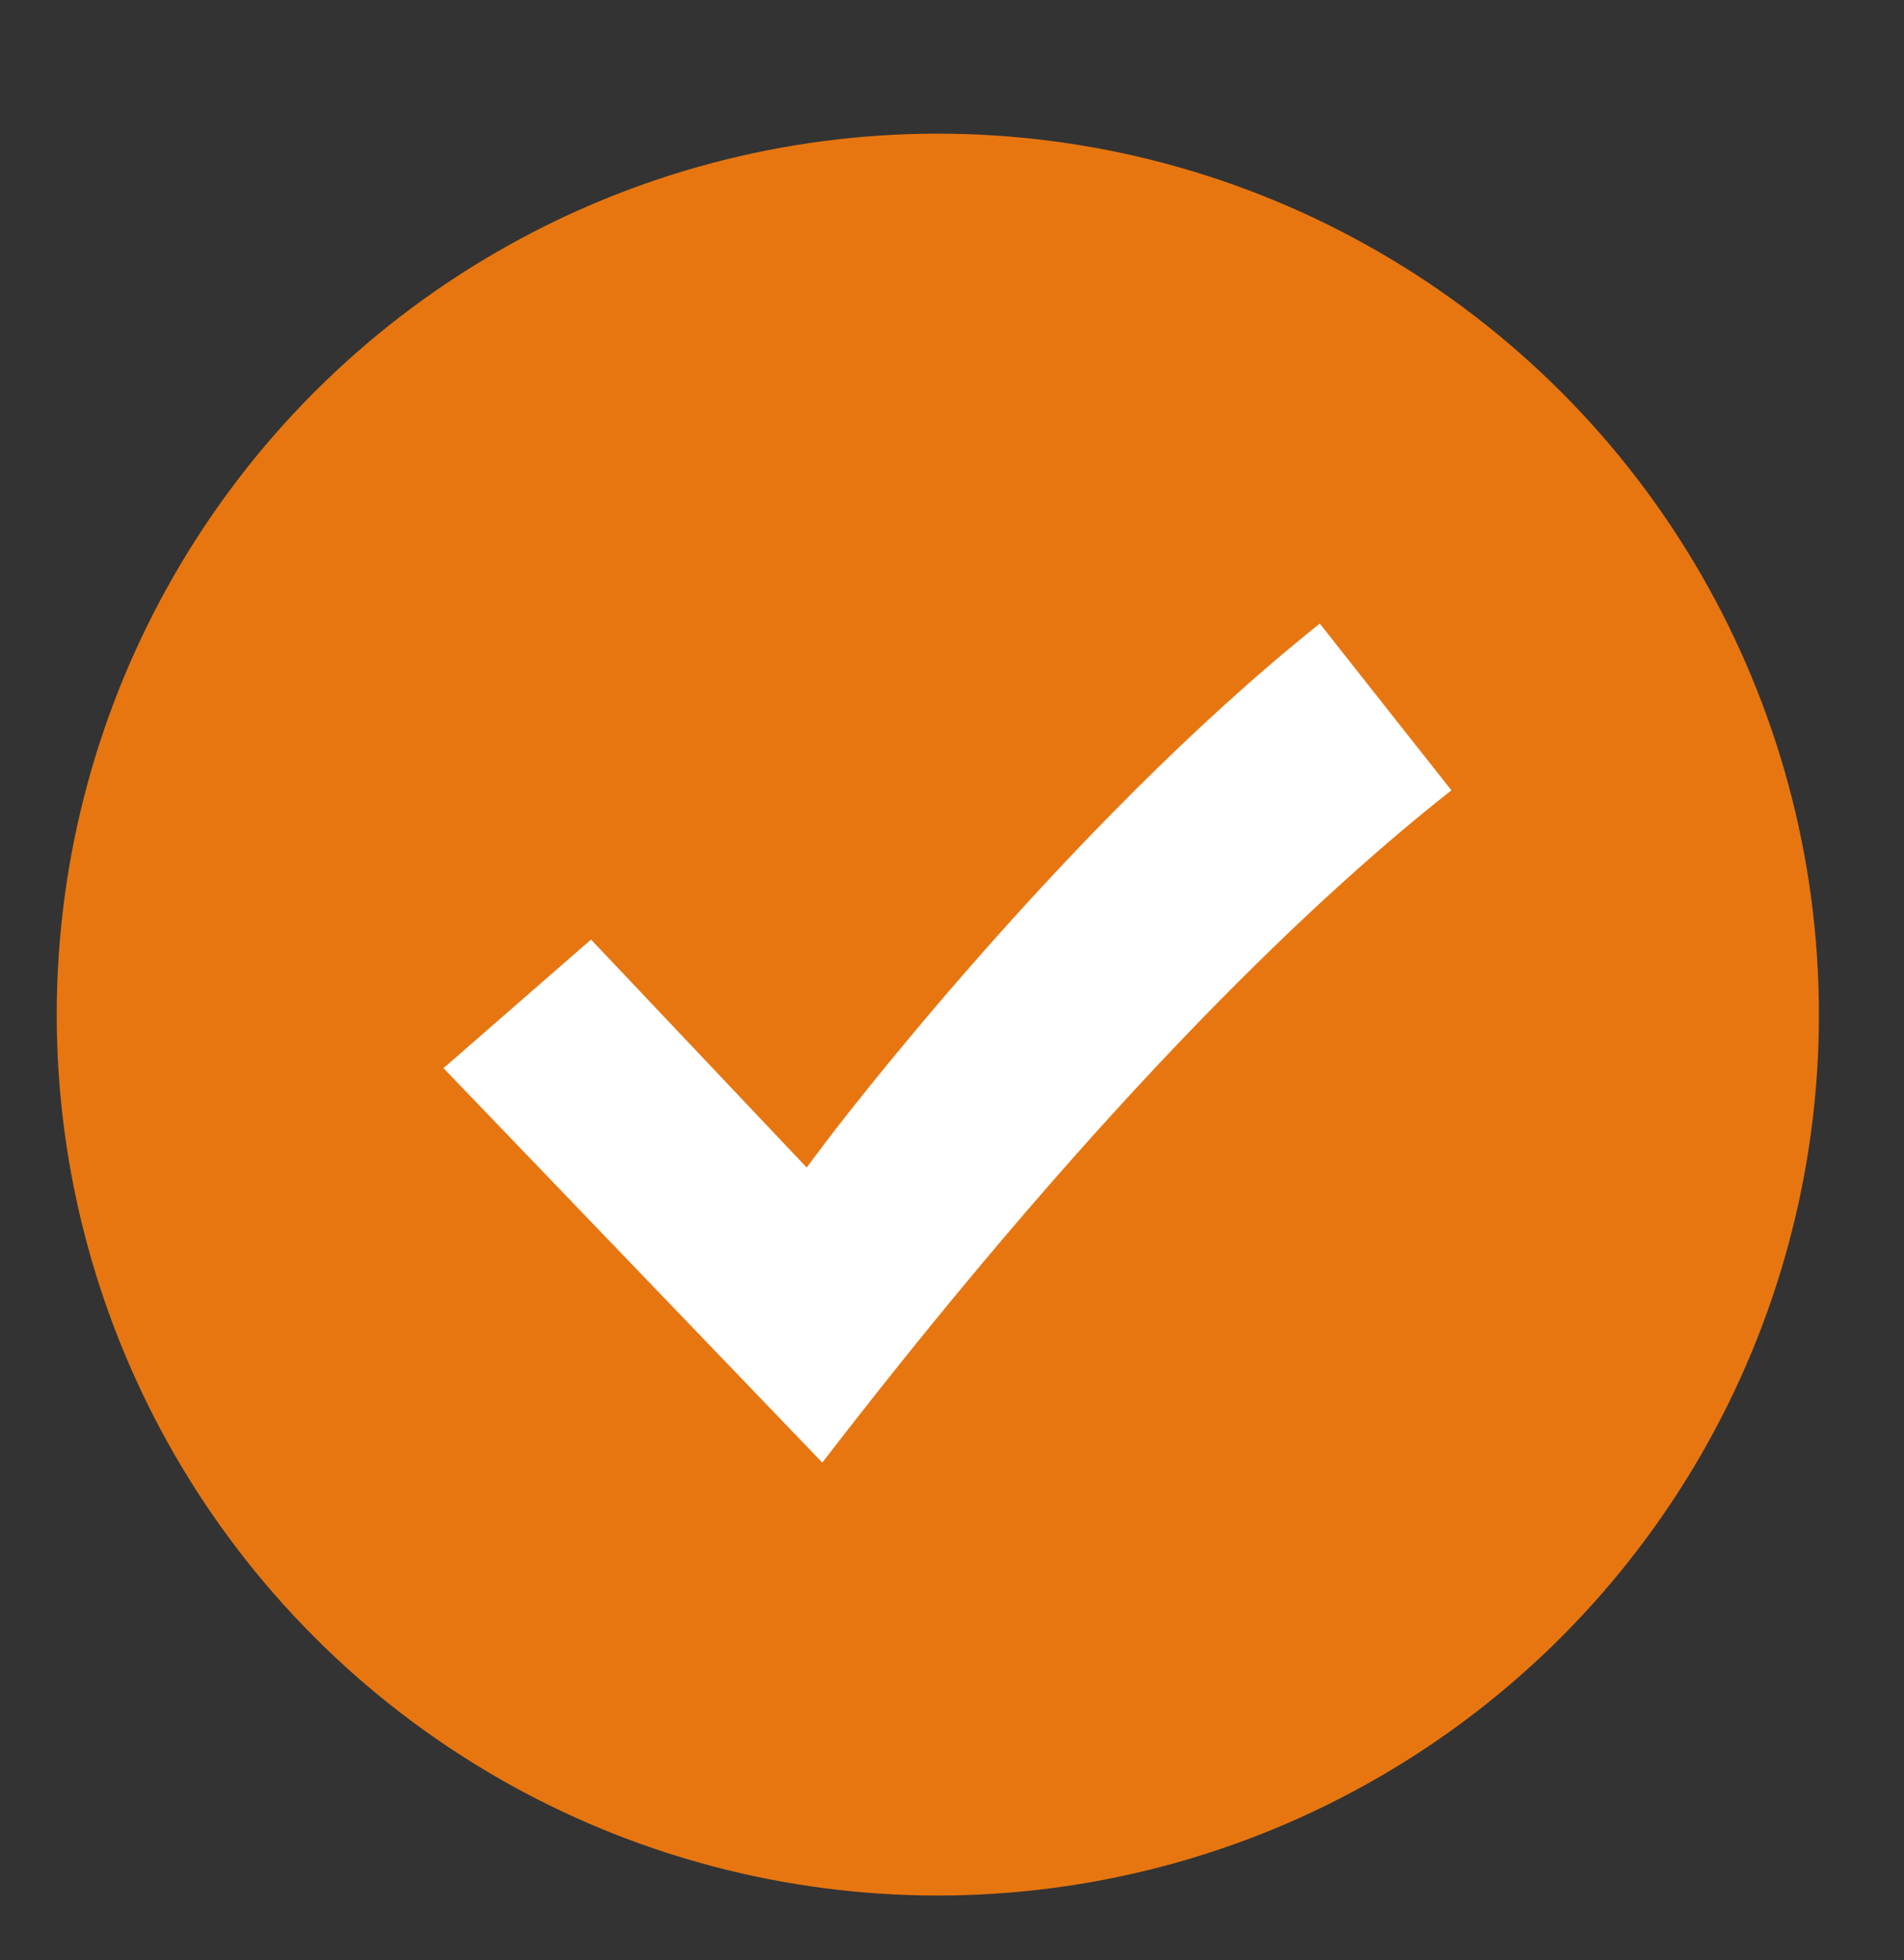
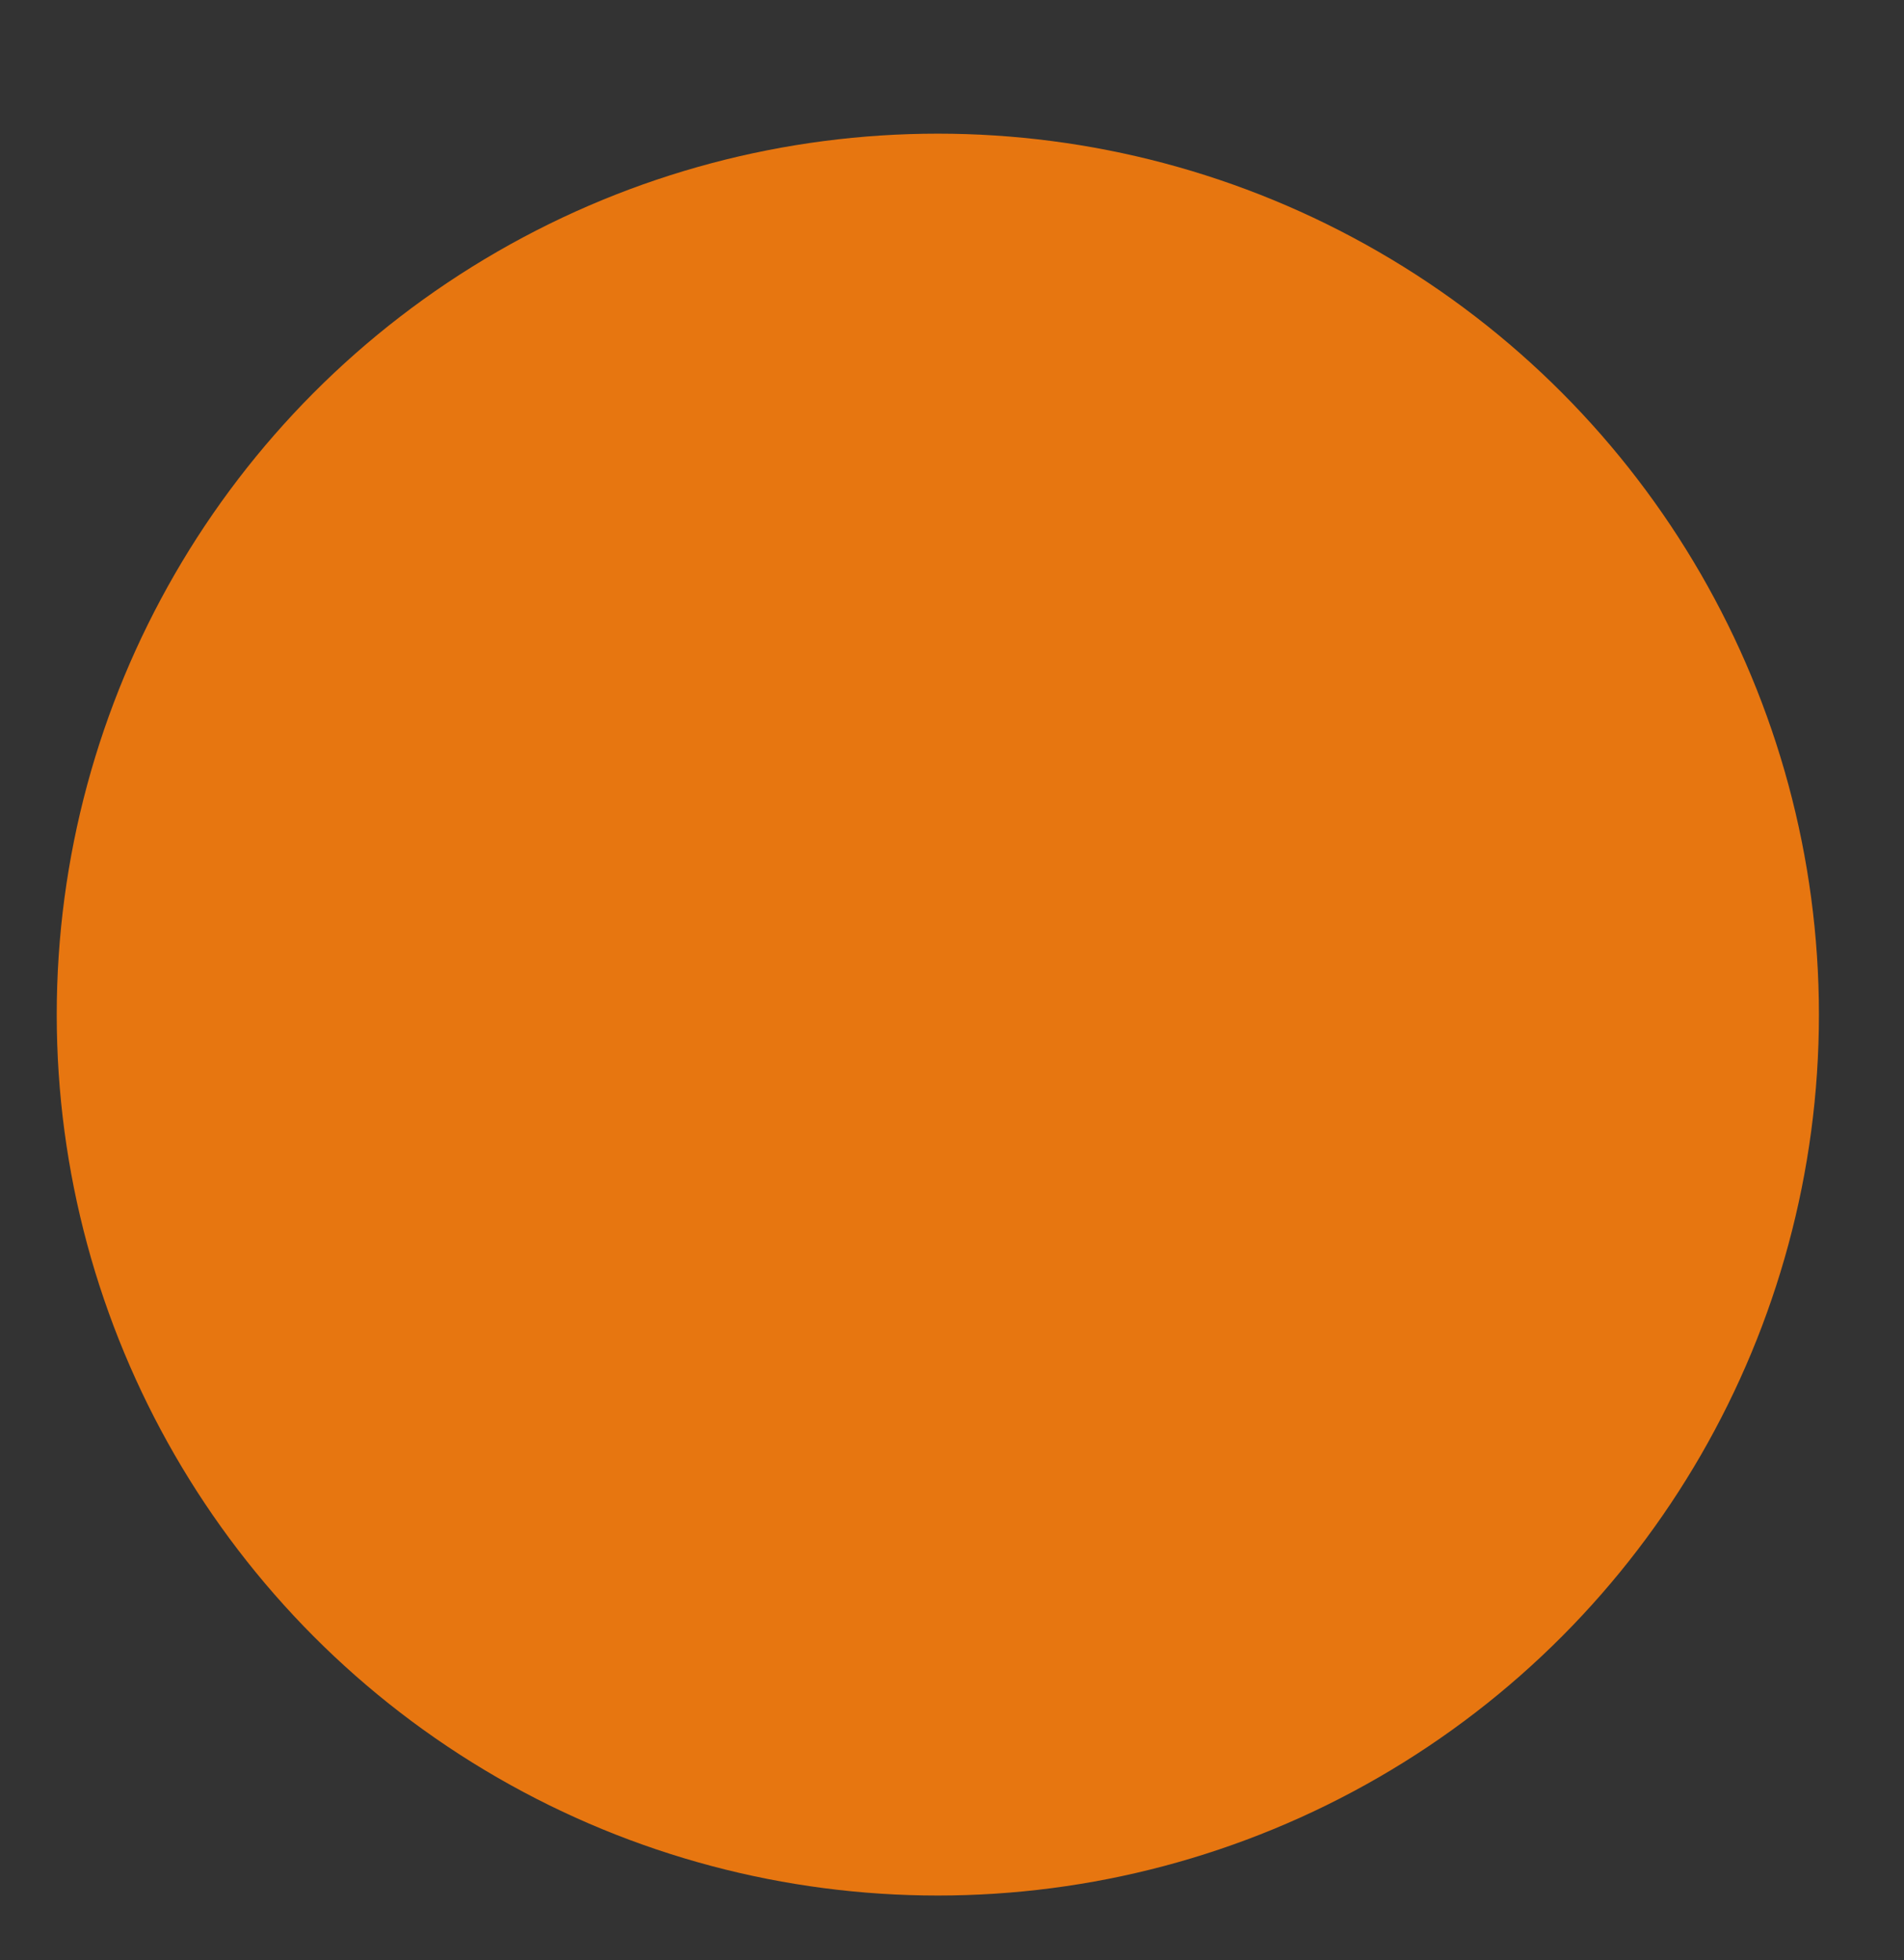
<svg xmlns="http://www.w3.org/2000/svg" version="1.1" id="Warstwa_1" x="0px" y="0px" width="39.167px" height="40.333px" viewBox="0 0 39.167 40.333" enable-background="new 0 0 39.167 40.333" xml:space="preserve">
  <rect x="0" y="0" width="39.167" height="40.333" fill="#333333" stroke="none" />
  <circle fill="#E77610" cx="19.292" cy="20.875" r="18.125" />
-   <path fill="#FFFFFF" d="M27.149,12.83c-5.28,4.215-10.091,10.573-10.16,10.664l-0.395,0.527l-4.436-4.69l-3.035,2.646l7.792,8.115  c5.931-7.698,10.316-11.768,12.942-13.831L27.149,12.83z" />
  <g>
</g>
  <g>
</g>
  <g>
</g>
  <g>
</g>
  <g>
</g>
  <g>
</g>
</svg>